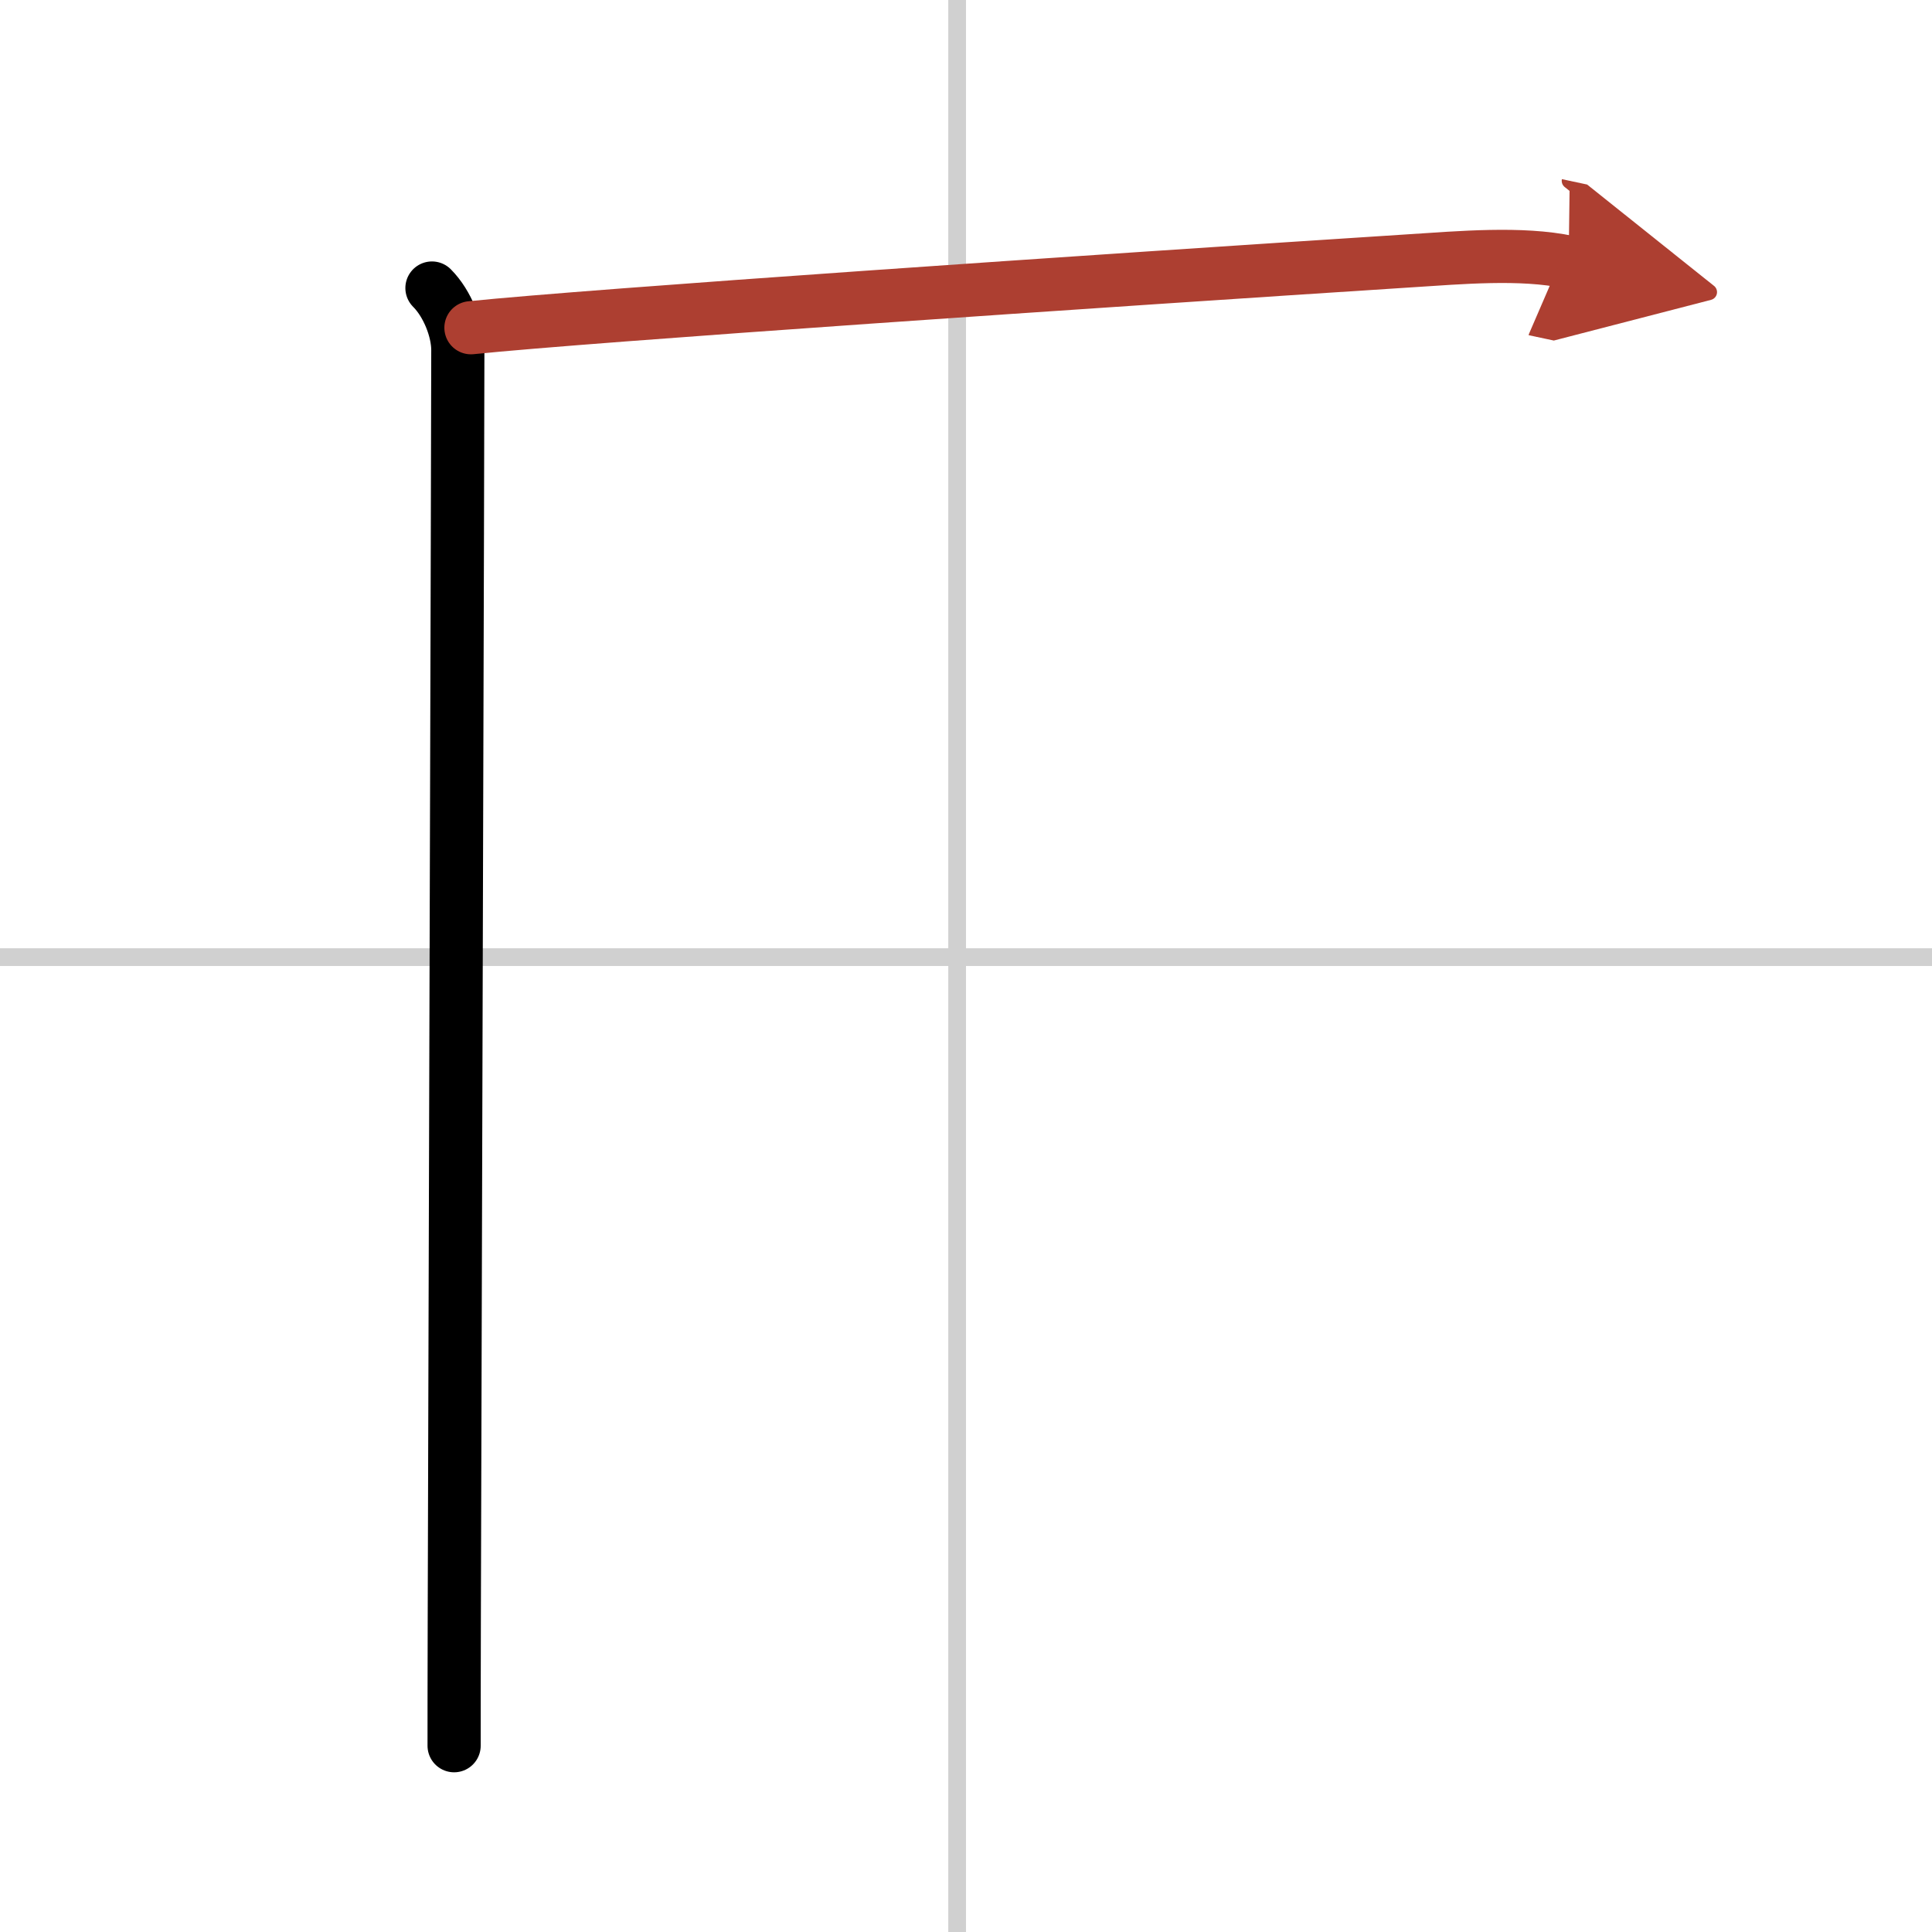
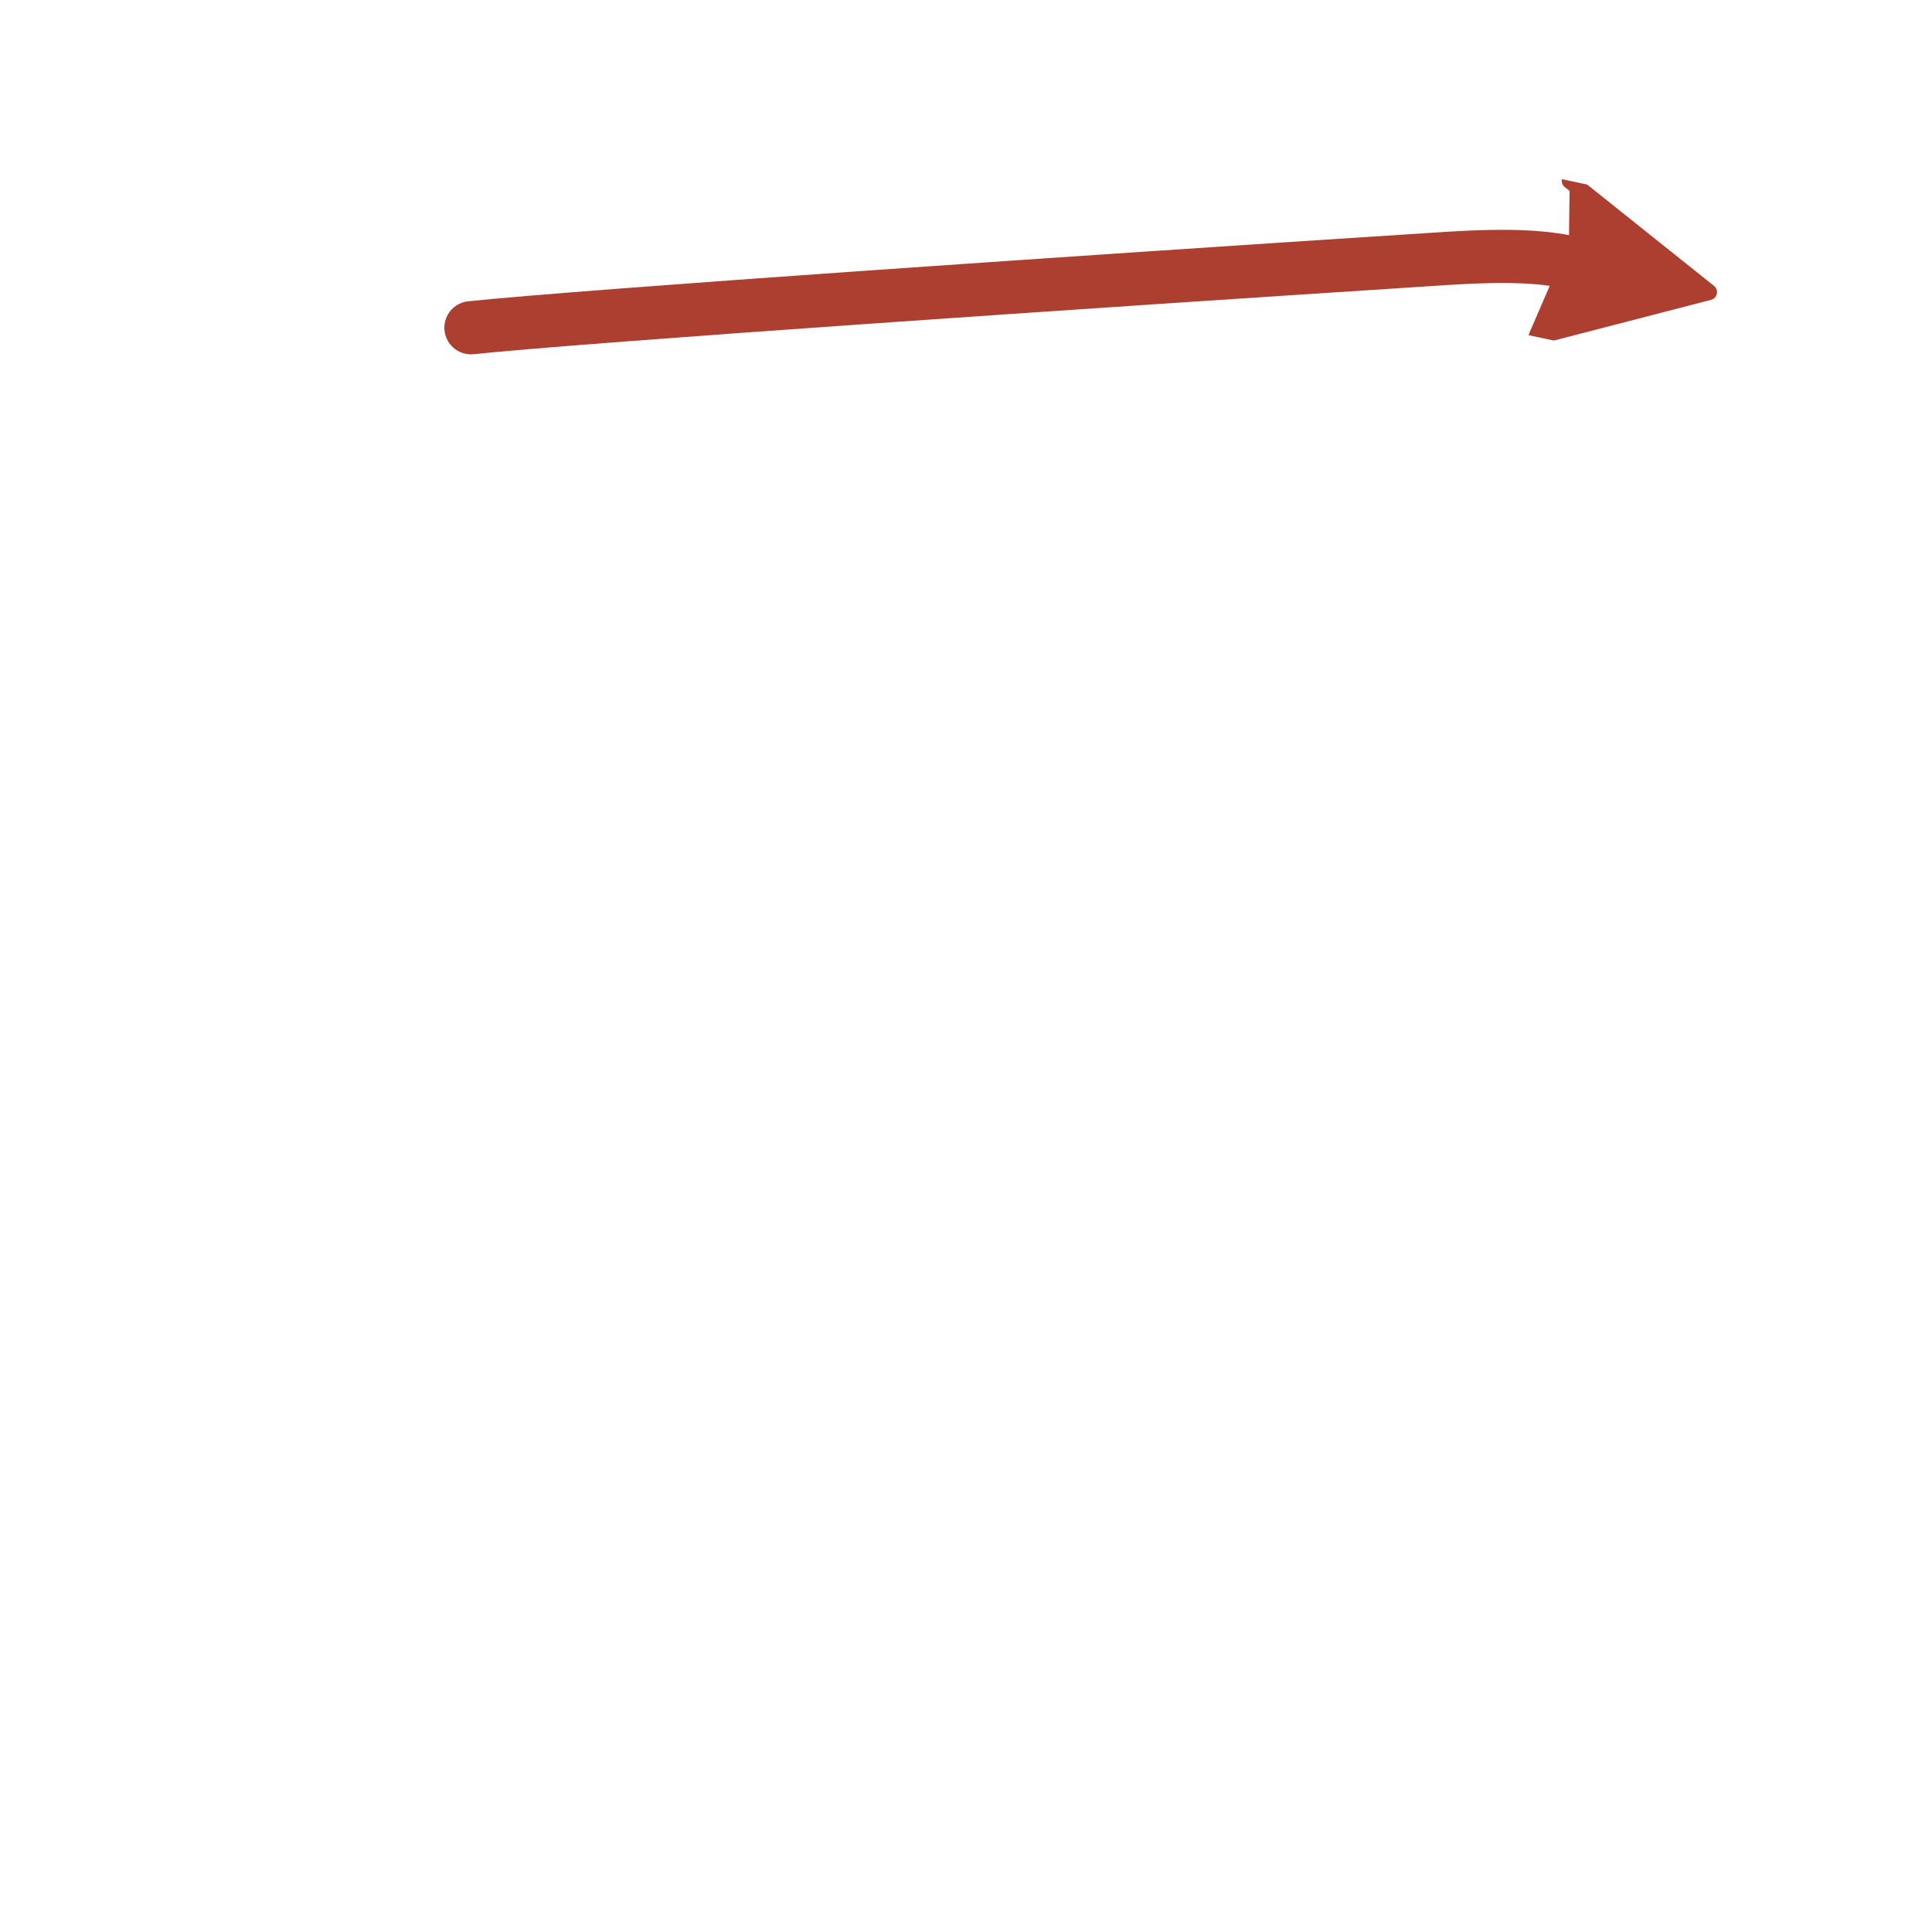
<svg xmlns="http://www.w3.org/2000/svg" width="400" height="400" viewBox="0 0 109 109">
  <defs>
    <marker id="a" markerWidth="4" orient="auto" refX="1" refY="5" viewBox="0 0 10 10">
      <polyline points="0 0 10 5 0 10 1 5" fill="#ad3f31" stroke="#ad3f31" />
    </marker>
  </defs>
  <g fill="none" stroke="#000" stroke-linecap="round" stroke-linejoin="round" stroke-width="3">
-     <rect width="100%" height="100%" fill="#fff" stroke="#fff" />
-     <line x1="54" x2="54" y2="109" stroke="#d0d0d0" stroke-width="1" />
-     <line x2="109" y1="54" y2="54" stroke="#d0d0d0" stroke-width="1" />
-     <path d="m24.37 16.25c0.88 0.88 1.46 2.38 1.46 3.5 0 4.33-0.15 52.55-0.2 71.62-0.01 3.52-0.01 6.05-0.01 7.12" />
    <path d="m26.57 18.49c6.78-0.7 35.22-2.63 53.05-3.78 2.69-0.17 6.21-0.49 8.88 0.08" marker-end="url(#a)" stroke="#ad3f31" />
  </g>
</svg>